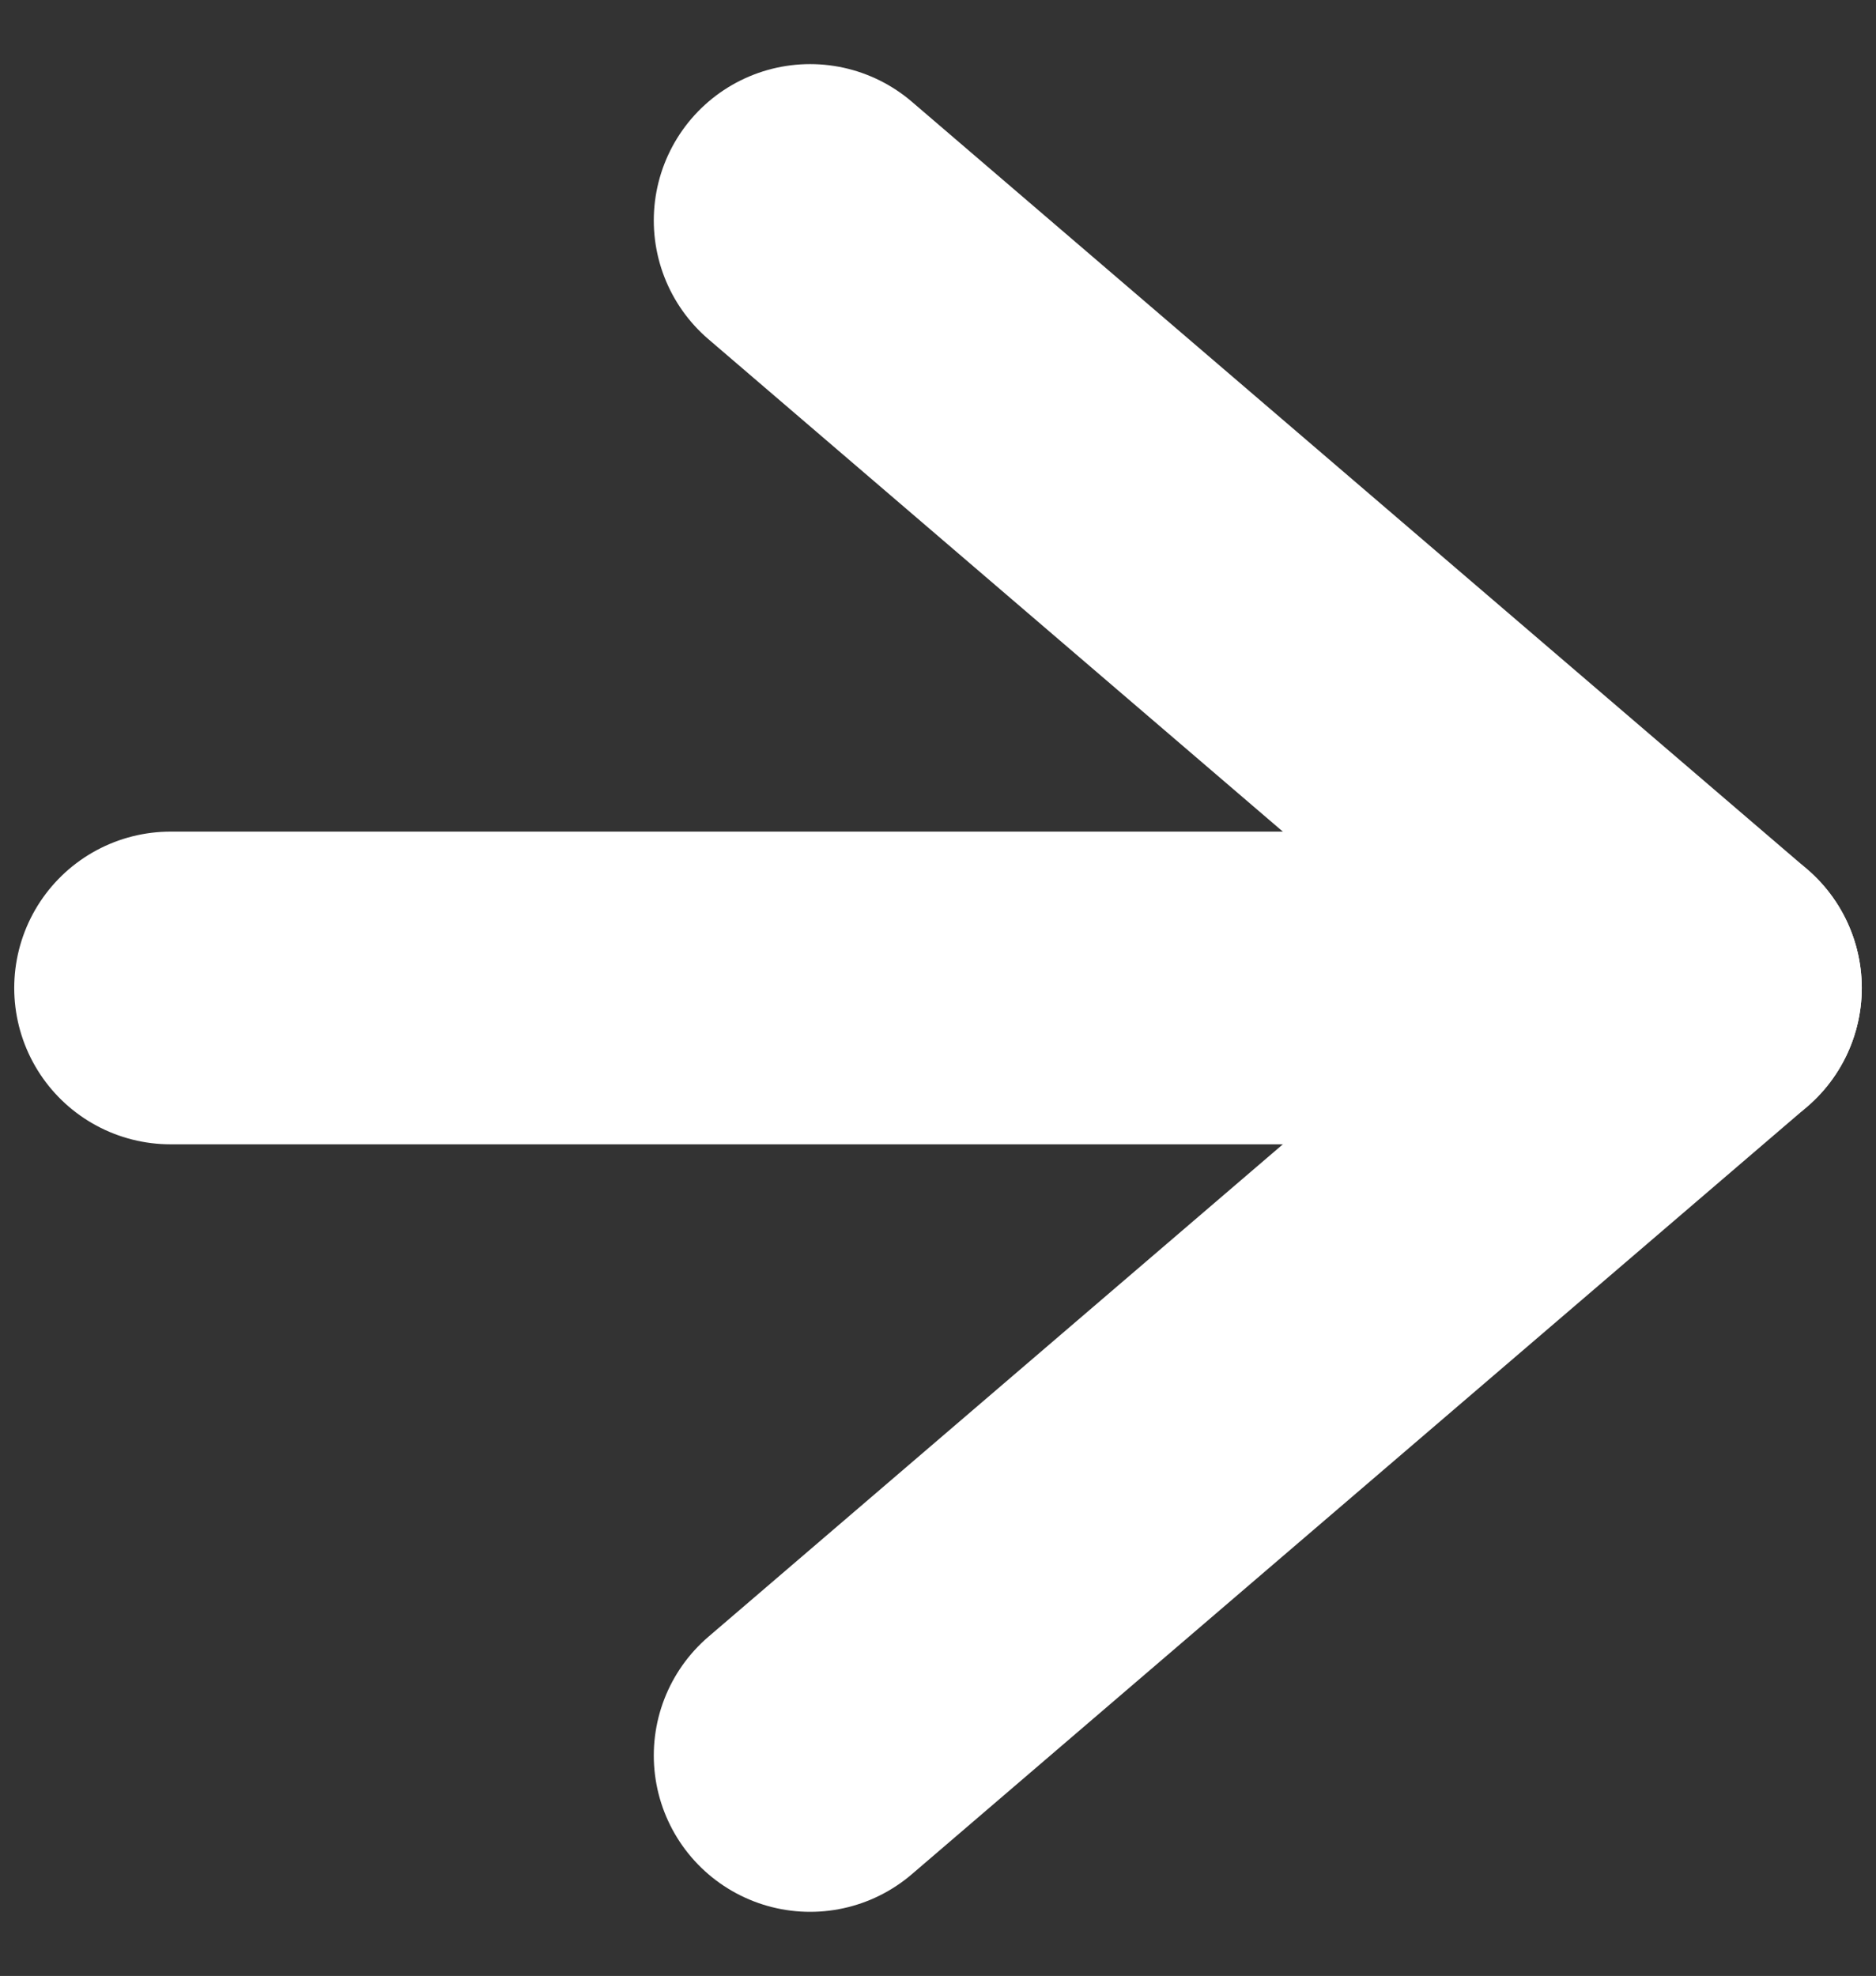
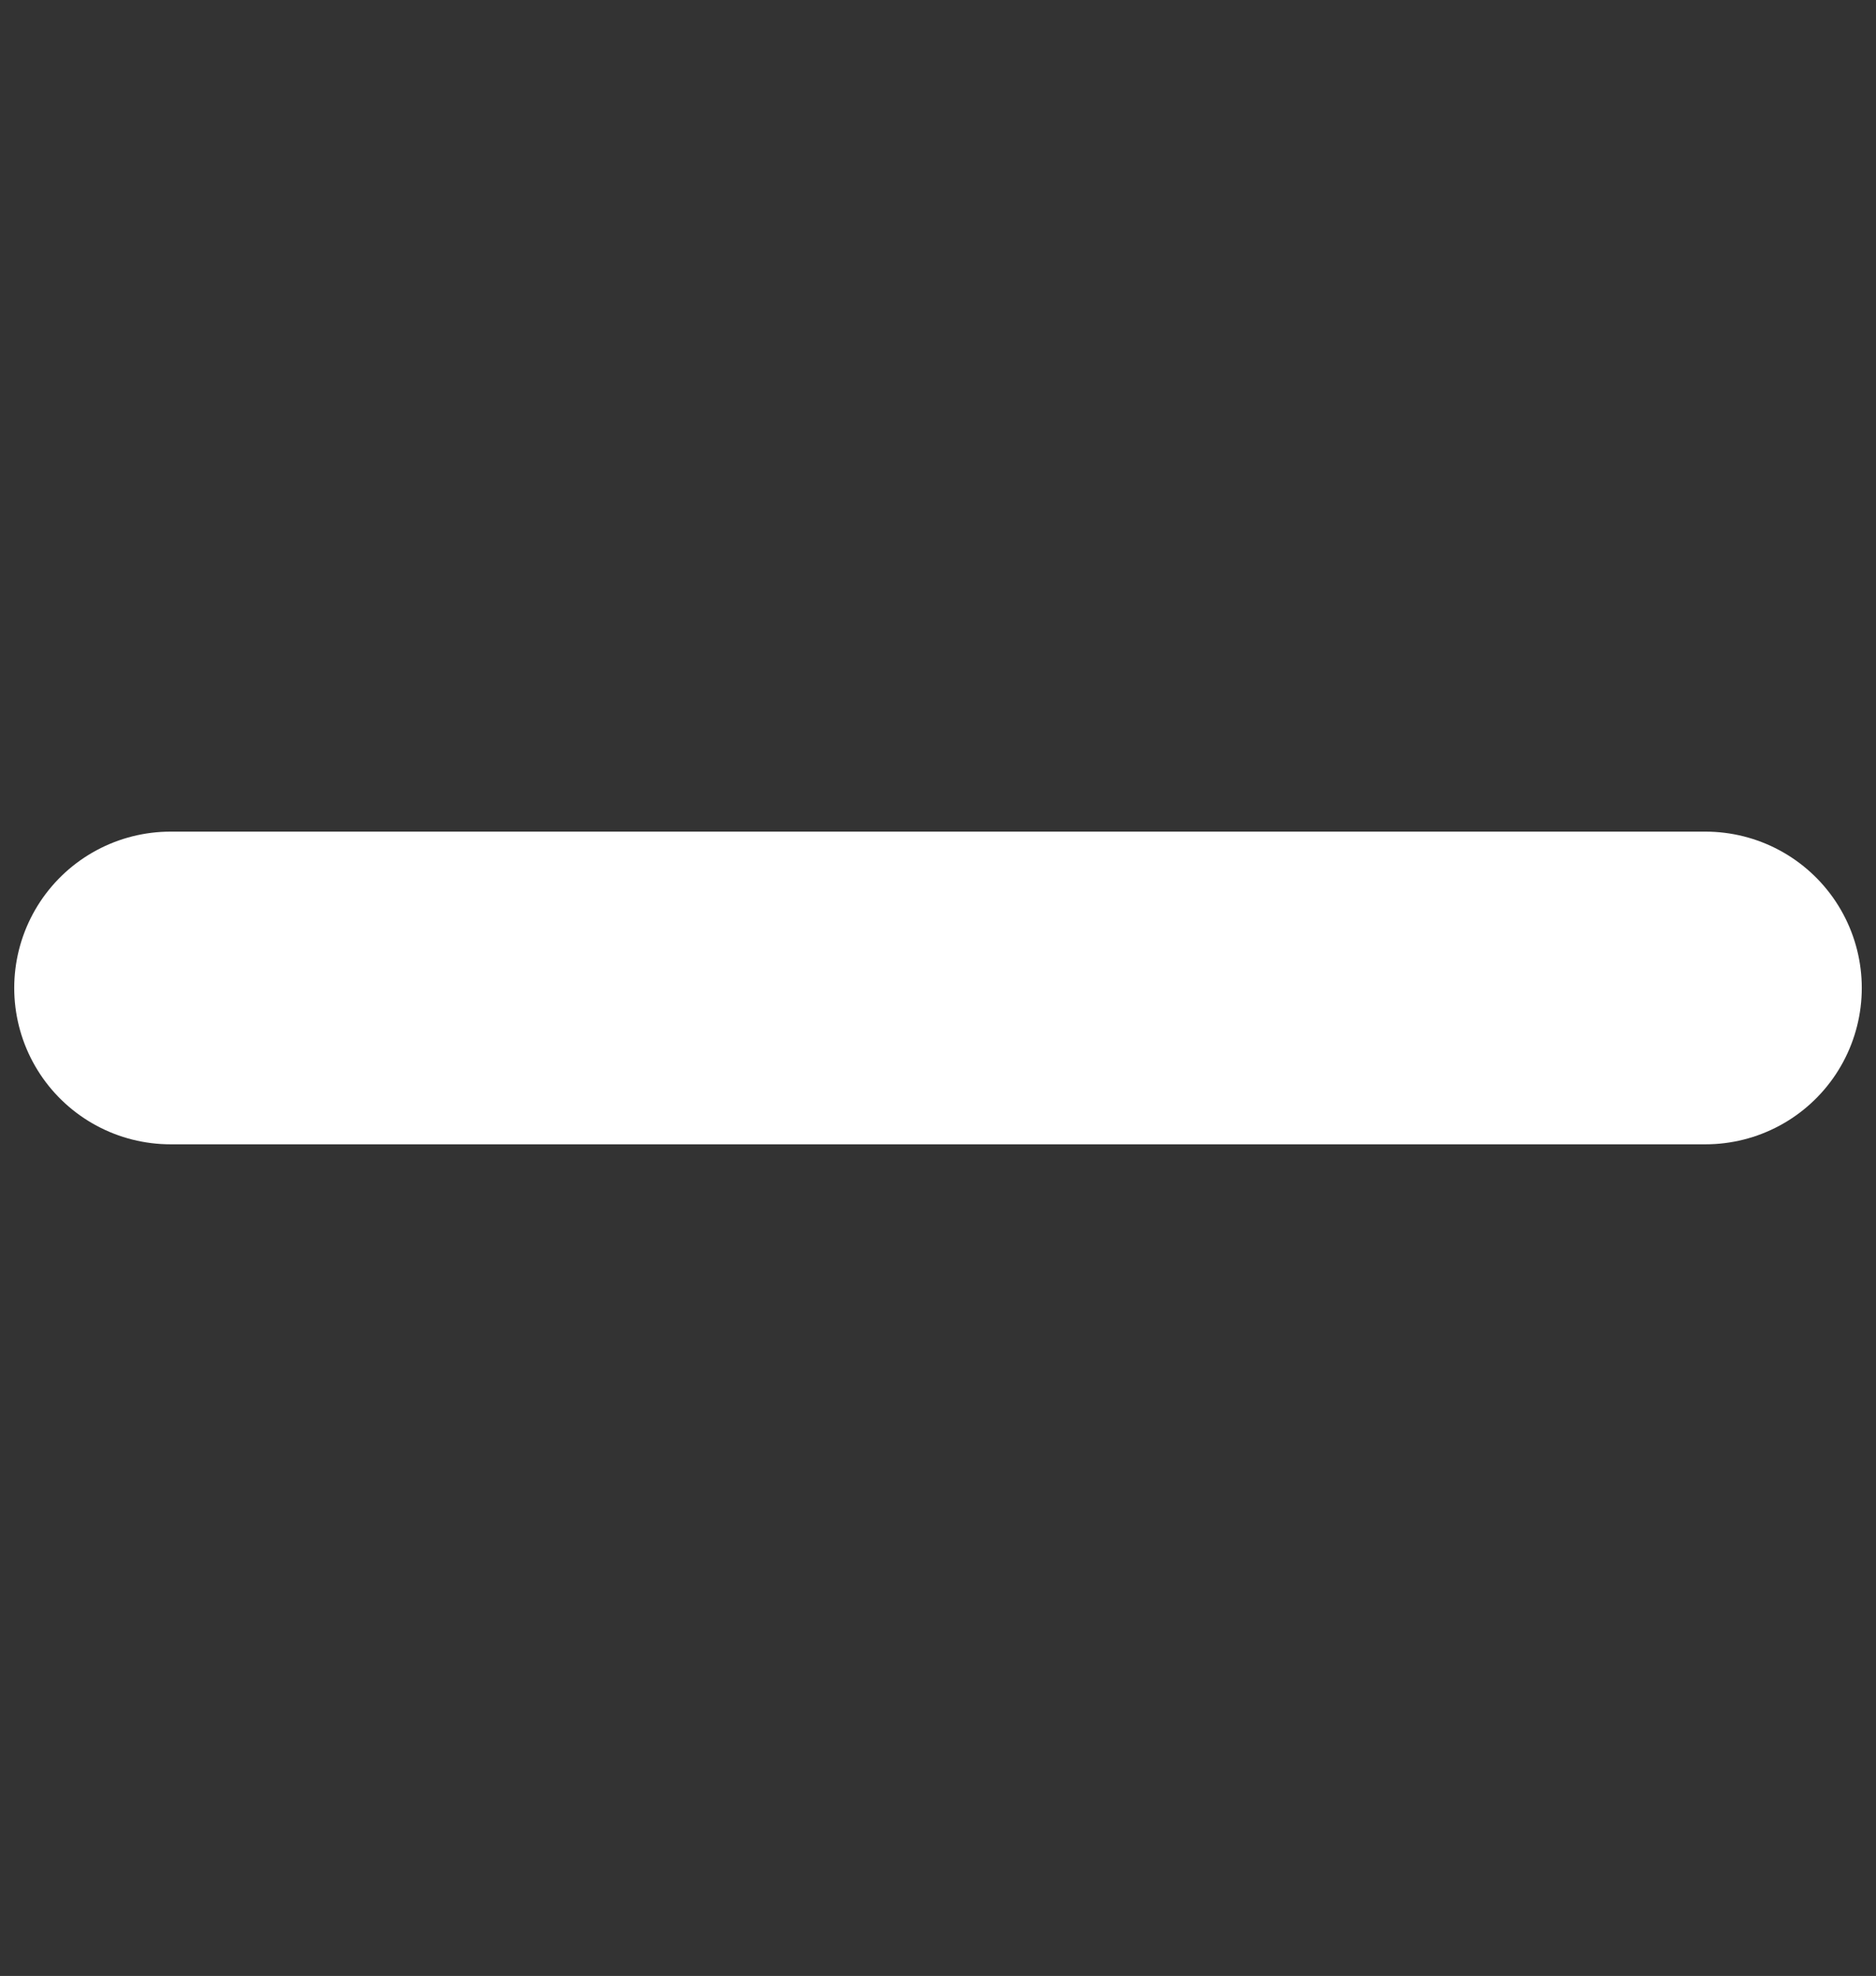
<svg xmlns="http://www.w3.org/2000/svg" width="12" height="12.638" viewBox="0 0 12 12.638">
  <rect x="0" y="0" width="12" height="12.638" fill="#333333" stroke="none" />
  <g id="icon_arrow-right" transform="translate(0 0.319)">
-     <rect id="Rectangle_3599" data-name="Rectangle 3599" width="12" height="12" fill="none" />
    <g id="Icon_feather-arrow-right" data-name="Icon feather-arrow-right" transform="translate(1.091 1.091)">
      <path id="Path_30" data-name="Path 30" d="M7.5,18h9.818" transform="translate(-7.5 -13.091)" fill="none" stroke="#fff" stroke-linecap="round" stroke-linejoin="round" stroke-width="2" />
-       <path id="Path_31" data-name="Path 31" d="M18,7.5l5.727,4.909L18,17.318" transform="translate(-13.909 -7.5)" fill="none" stroke="#fff" stroke-linecap="round" stroke-linejoin="round" stroke-width="2" />
    </g>
  </g>
</svg>